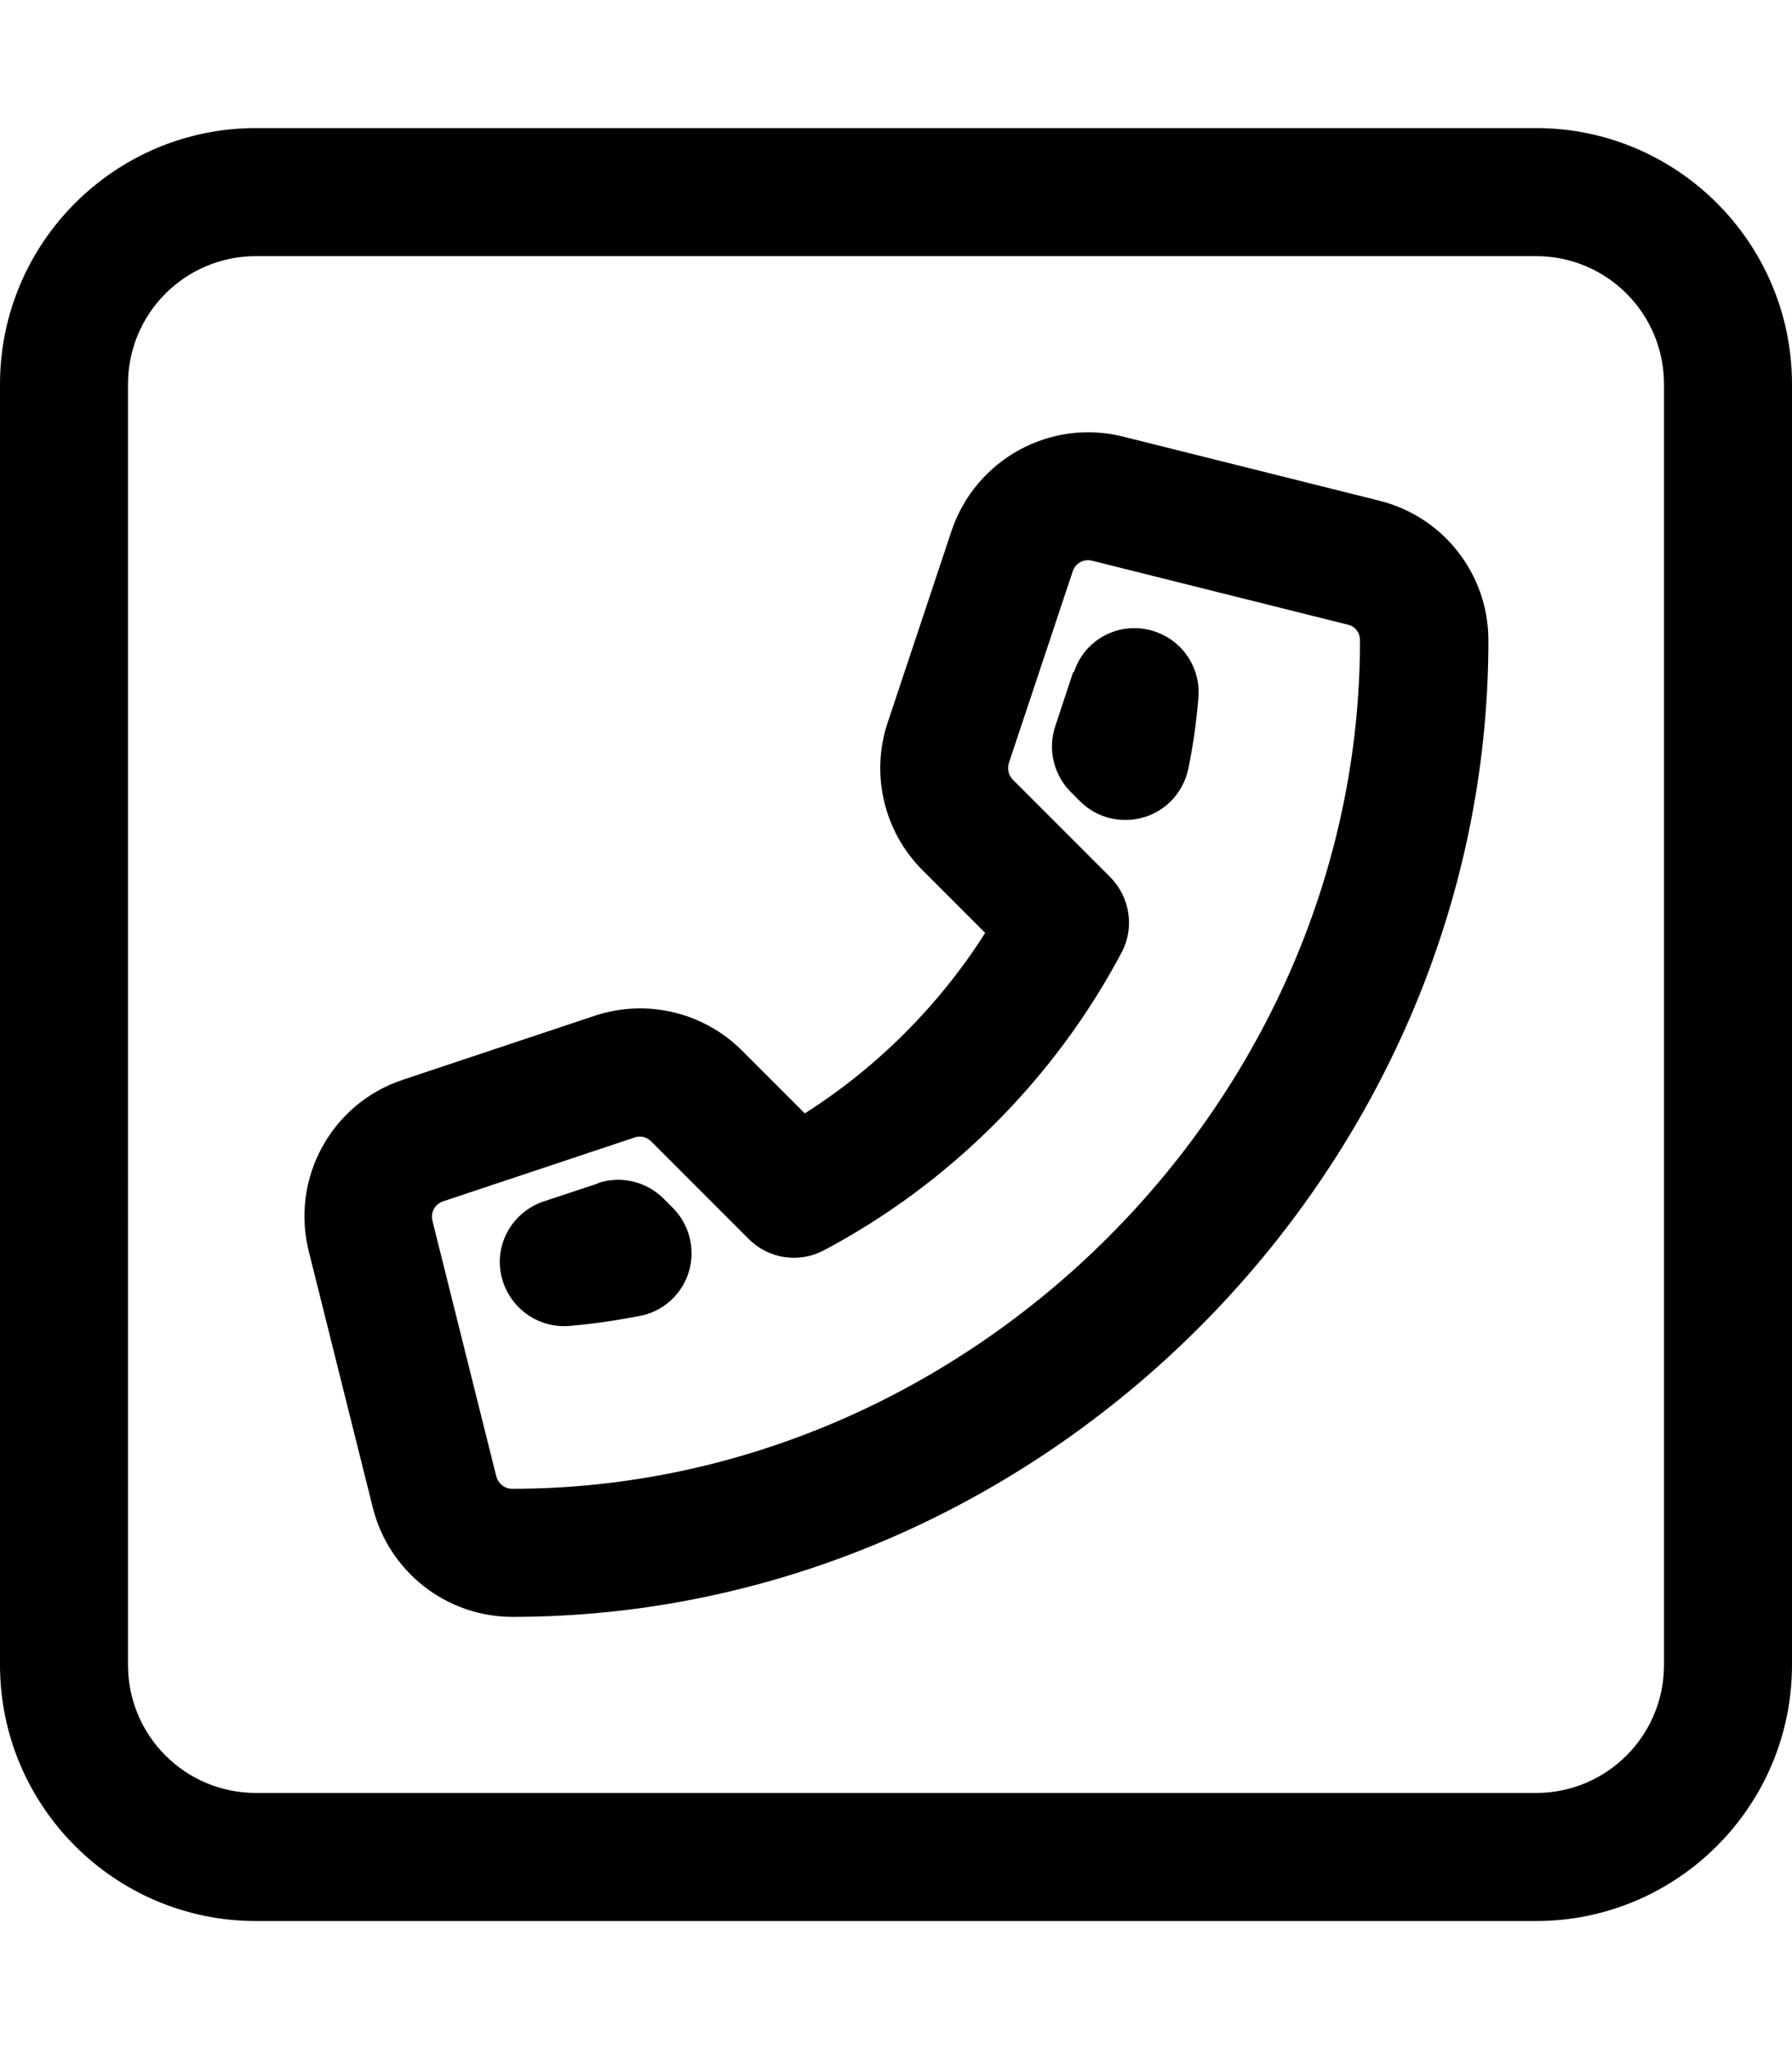
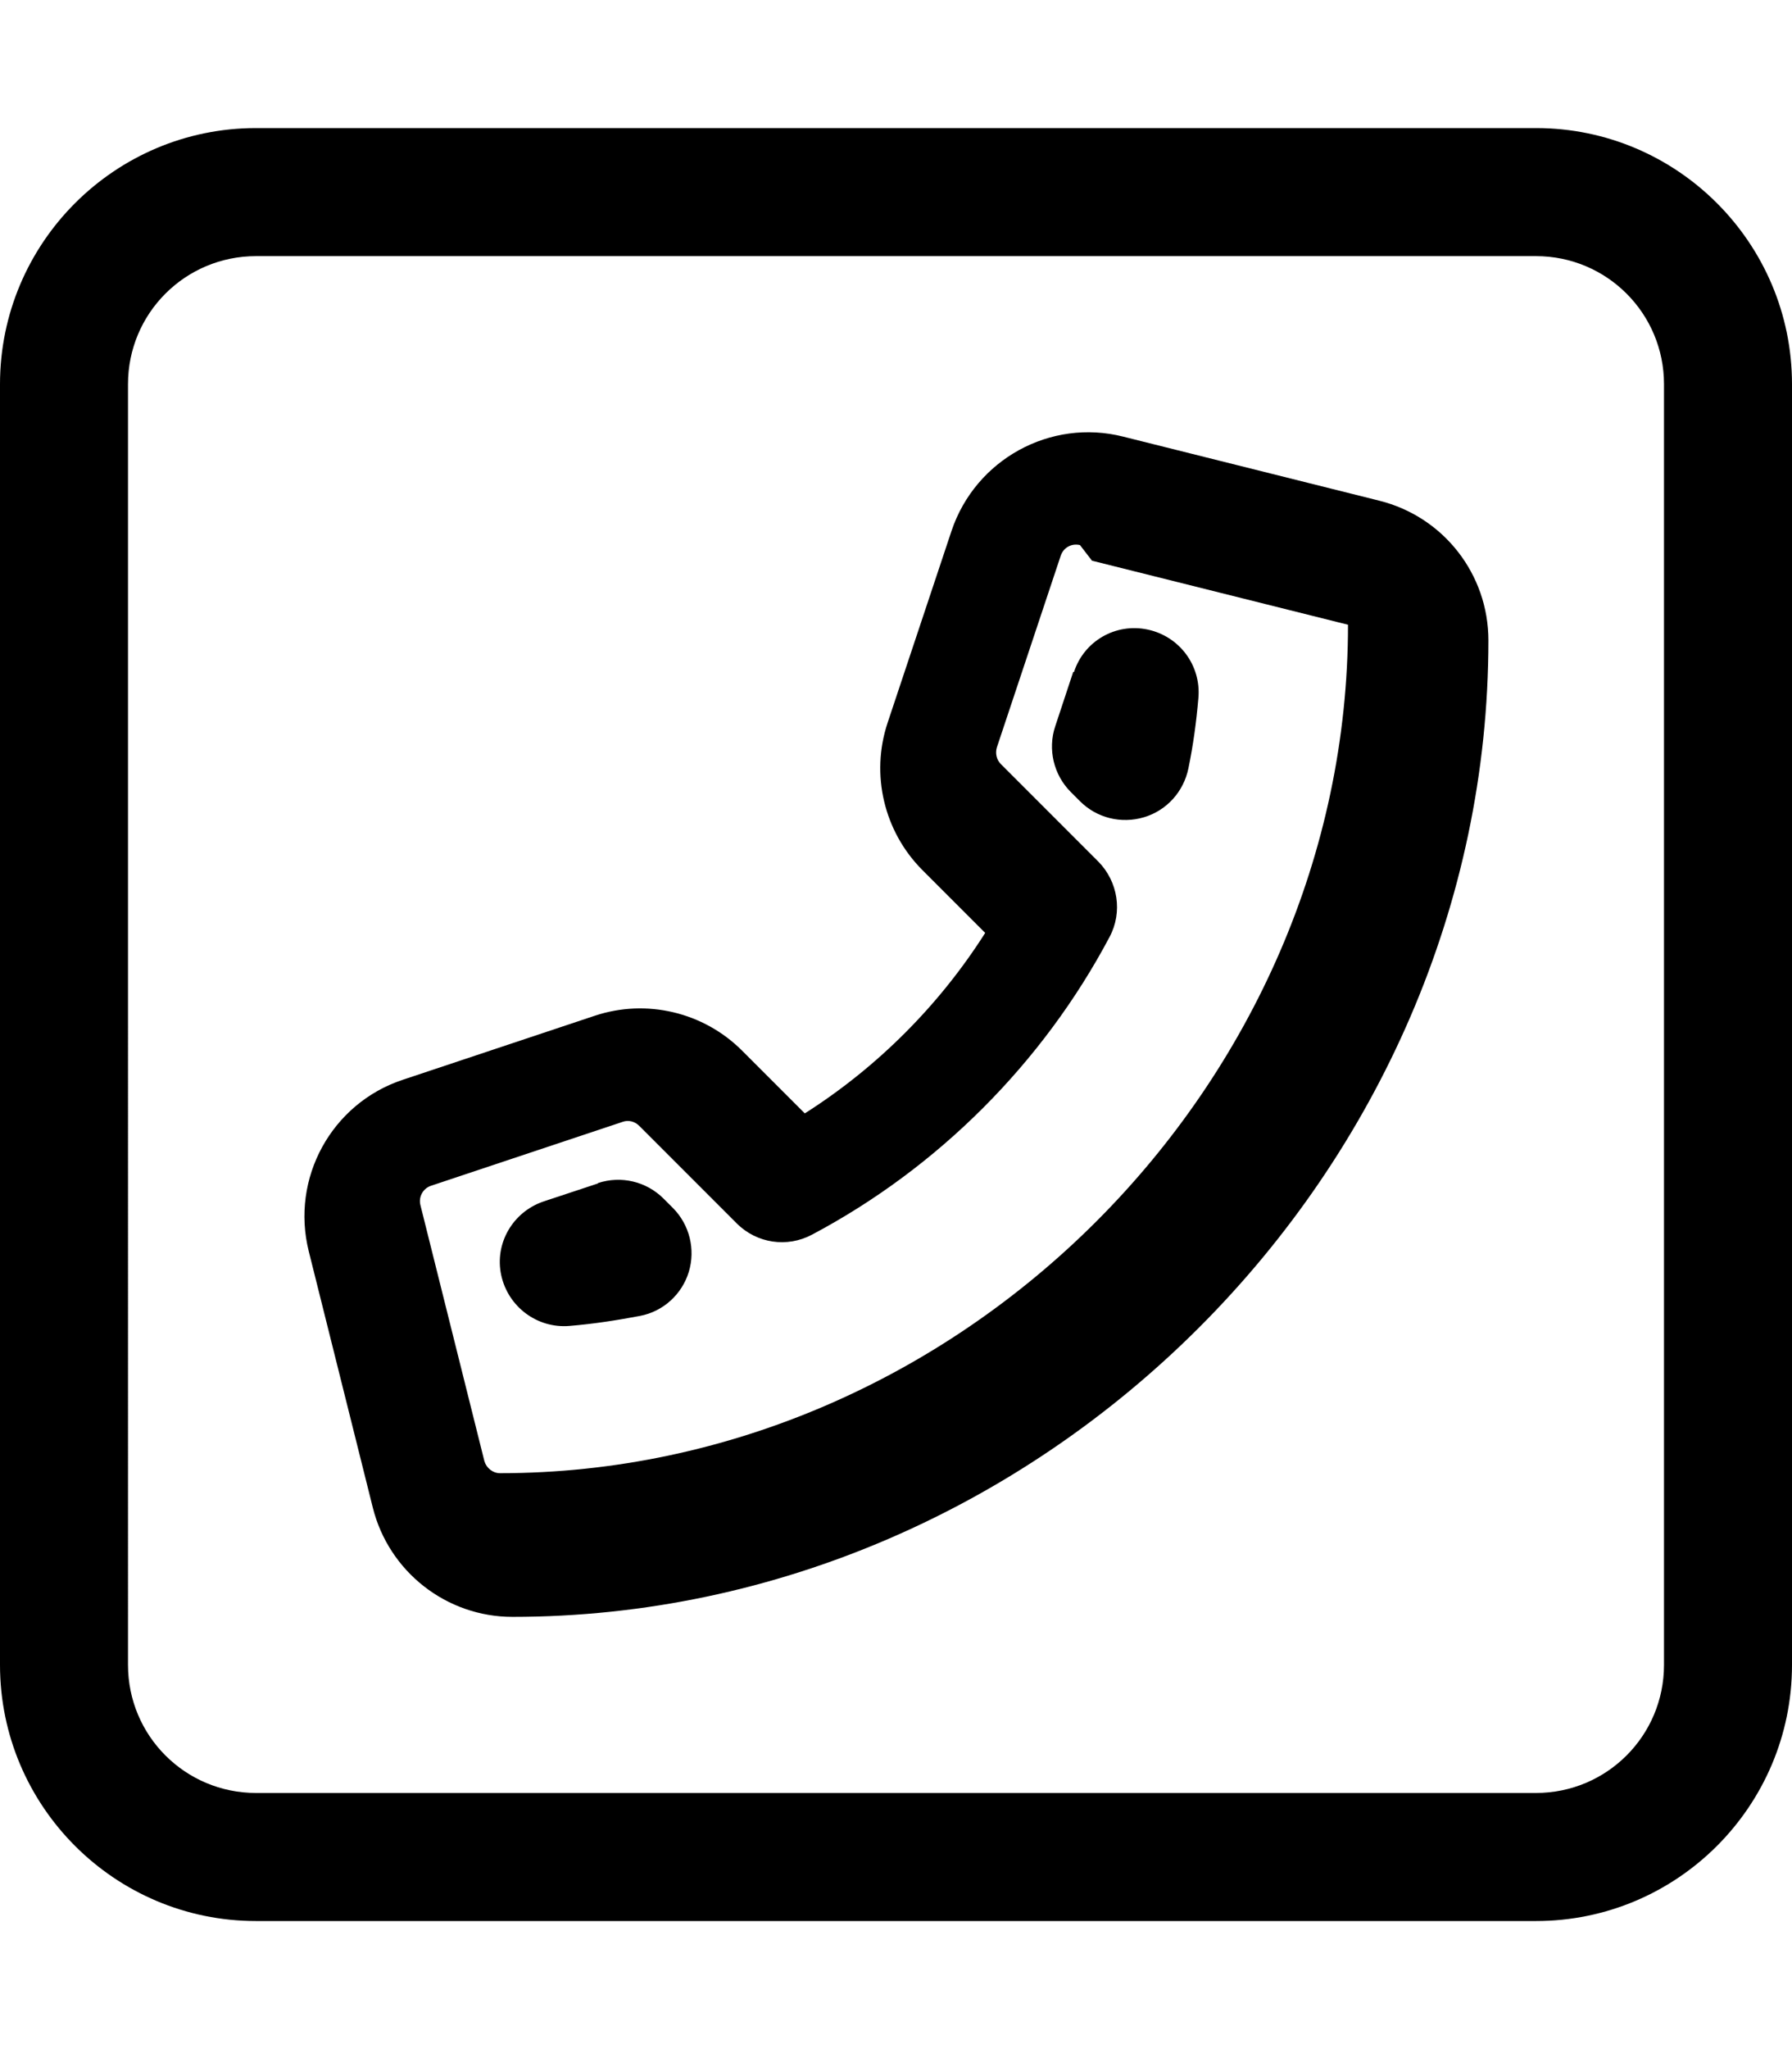
<svg xmlns="http://www.w3.org/2000/svg" viewBox="0 0 448 512">
-   <path d="M384 64c17.7 0 32 14.3 32 32l0 320c0 17.7-14.3 32-32 32L64 448c-17.7 0-32-14.3-32-32L32 96c0-17.7 14.3-32 32-32l320 0zm64 32c0-35.3-28.7-64-64-64L64 32C28.7 32 0 60.7 0 96L0 416c0 35.3 28.7 64 64 64l320 0c35.3 0 64-28.7 64-64l0-320zM273 140.1l64 16c1.8 .4 3 2 3 3.9c0 114.9-97.1 212-212 212c-1.8 0-3.4-1.3-3.9-3l-16-64c-.5-2 .6-4.1 2.6-4.8l48-16c1.4-.5 3-.1 4.1 1l24.4 24.4c5 5 12.6 6.1 18.8 2.8c31.5-16.7 57.7-42.9 74.4-74.4c3.3-6.2 2.1-13.8-2.8-18.8l-24.4-24.4c-1.1-1.1-1.4-2.7-1-4.1l16-48c.7-2 2.7-3.1 4.8-2.6zm-35.1-7.5l-16 48c-4.3 12.9-.9 27.2 8.7 36.8l15.7 15.7c-11.5 18.1-27 33.6-45.1 45.1l-15.7-15.7c-9.6-9.6-23.9-13-36.8-8.7l-48 16c-17.8 5.9-28.1 24.6-23.5 42.9l16 64c4 16 18.4 27.3 34.9 27.3c132.5 0 244-111.5 244-244c0-16.5-11.2-30.9-27.3-34.9l-64-16c-18.2-4.6-36.9 5.7-42.9 23.5zm30.4 35.3l-4.5 13.6c-1.9 5.7-.4 12.1 3.9 16.4l2.3 2.3c4.2 4.2 10.3 5.7 16 4s9.9-6.4 11.1-12.2s2-11.7 2.5-17.6c.7-8.1-4.7-15.4-12.7-17.1s-15.9 2.9-18.4 10.6zM149.5 295.7l-13.6 4.5c-7.7 2.6-12.3 10.5-10.6 18.4s9 13.4 17.1 12.7c6-.5 11.8-1.4 17.6-2.5s10.5-5.4 12.2-11s.2-11.8-4-16l-2.3-2.3c-4.3-4.3-10.6-5.8-16.4-3.9z" />
+   <path d="M384 64c17.7 0 32 14.3 32 32l0 320c0 17.7-14.3 32-32 32L64 448c-17.7 0-32-14.3-32-32L32 96c0-17.7 14.3-32 32-32l320 0zm64 32c0-35.3-28.7-64-64-64L64 32C28.7 32 0 60.7 0 96L0 416c0 35.3 28.7 64 64 64l320 0c35.3 0 64-28.7 64-64l0-320zM273 140.1l64 16c0 114.9-97.1 212-212 212c-1.8 0-3.4-1.3-3.9-3l-16-64c-.5-2 .6-4.1 2.6-4.8l48-16c1.4-.5 3-.1 4.1 1l24.4 24.4c5 5 12.6 6.1 18.8 2.8c31.5-16.7 57.7-42.9 74.4-74.4c3.3-6.2 2.1-13.8-2.8-18.8l-24.4-24.4c-1.1-1.1-1.4-2.7-1-4.1l16-48c.7-2 2.7-3.1 4.8-2.6zm-35.1-7.5l-16 48c-4.3 12.9-.9 27.2 8.7 36.8l15.7 15.7c-11.5 18.1-27 33.6-45.1 45.1l-15.7-15.7c-9.6-9.6-23.9-13-36.8-8.7l-48 16c-17.8 5.9-28.1 24.6-23.5 42.9l16 64c4 16 18.4 27.3 34.9 27.3c132.5 0 244-111.5 244-244c0-16.5-11.2-30.9-27.3-34.9l-64-16c-18.2-4.6-36.9 5.7-42.9 23.5zm30.4 35.3l-4.5 13.6c-1.9 5.7-.4 12.1 3.9 16.4l2.3 2.3c4.2 4.2 10.3 5.7 16 4s9.9-6.4 11.1-12.2s2-11.7 2.5-17.6c.7-8.1-4.7-15.4-12.7-17.1s-15.9 2.9-18.4 10.6zM149.5 295.7l-13.6 4.5c-7.7 2.6-12.3 10.5-10.6 18.4s9 13.4 17.1 12.7c6-.5 11.8-1.4 17.6-2.5s10.5-5.4 12.2-11s.2-11.8-4-16l-2.3-2.3c-4.3-4.3-10.6-5.8-16.4-3.9z" />
</svg>